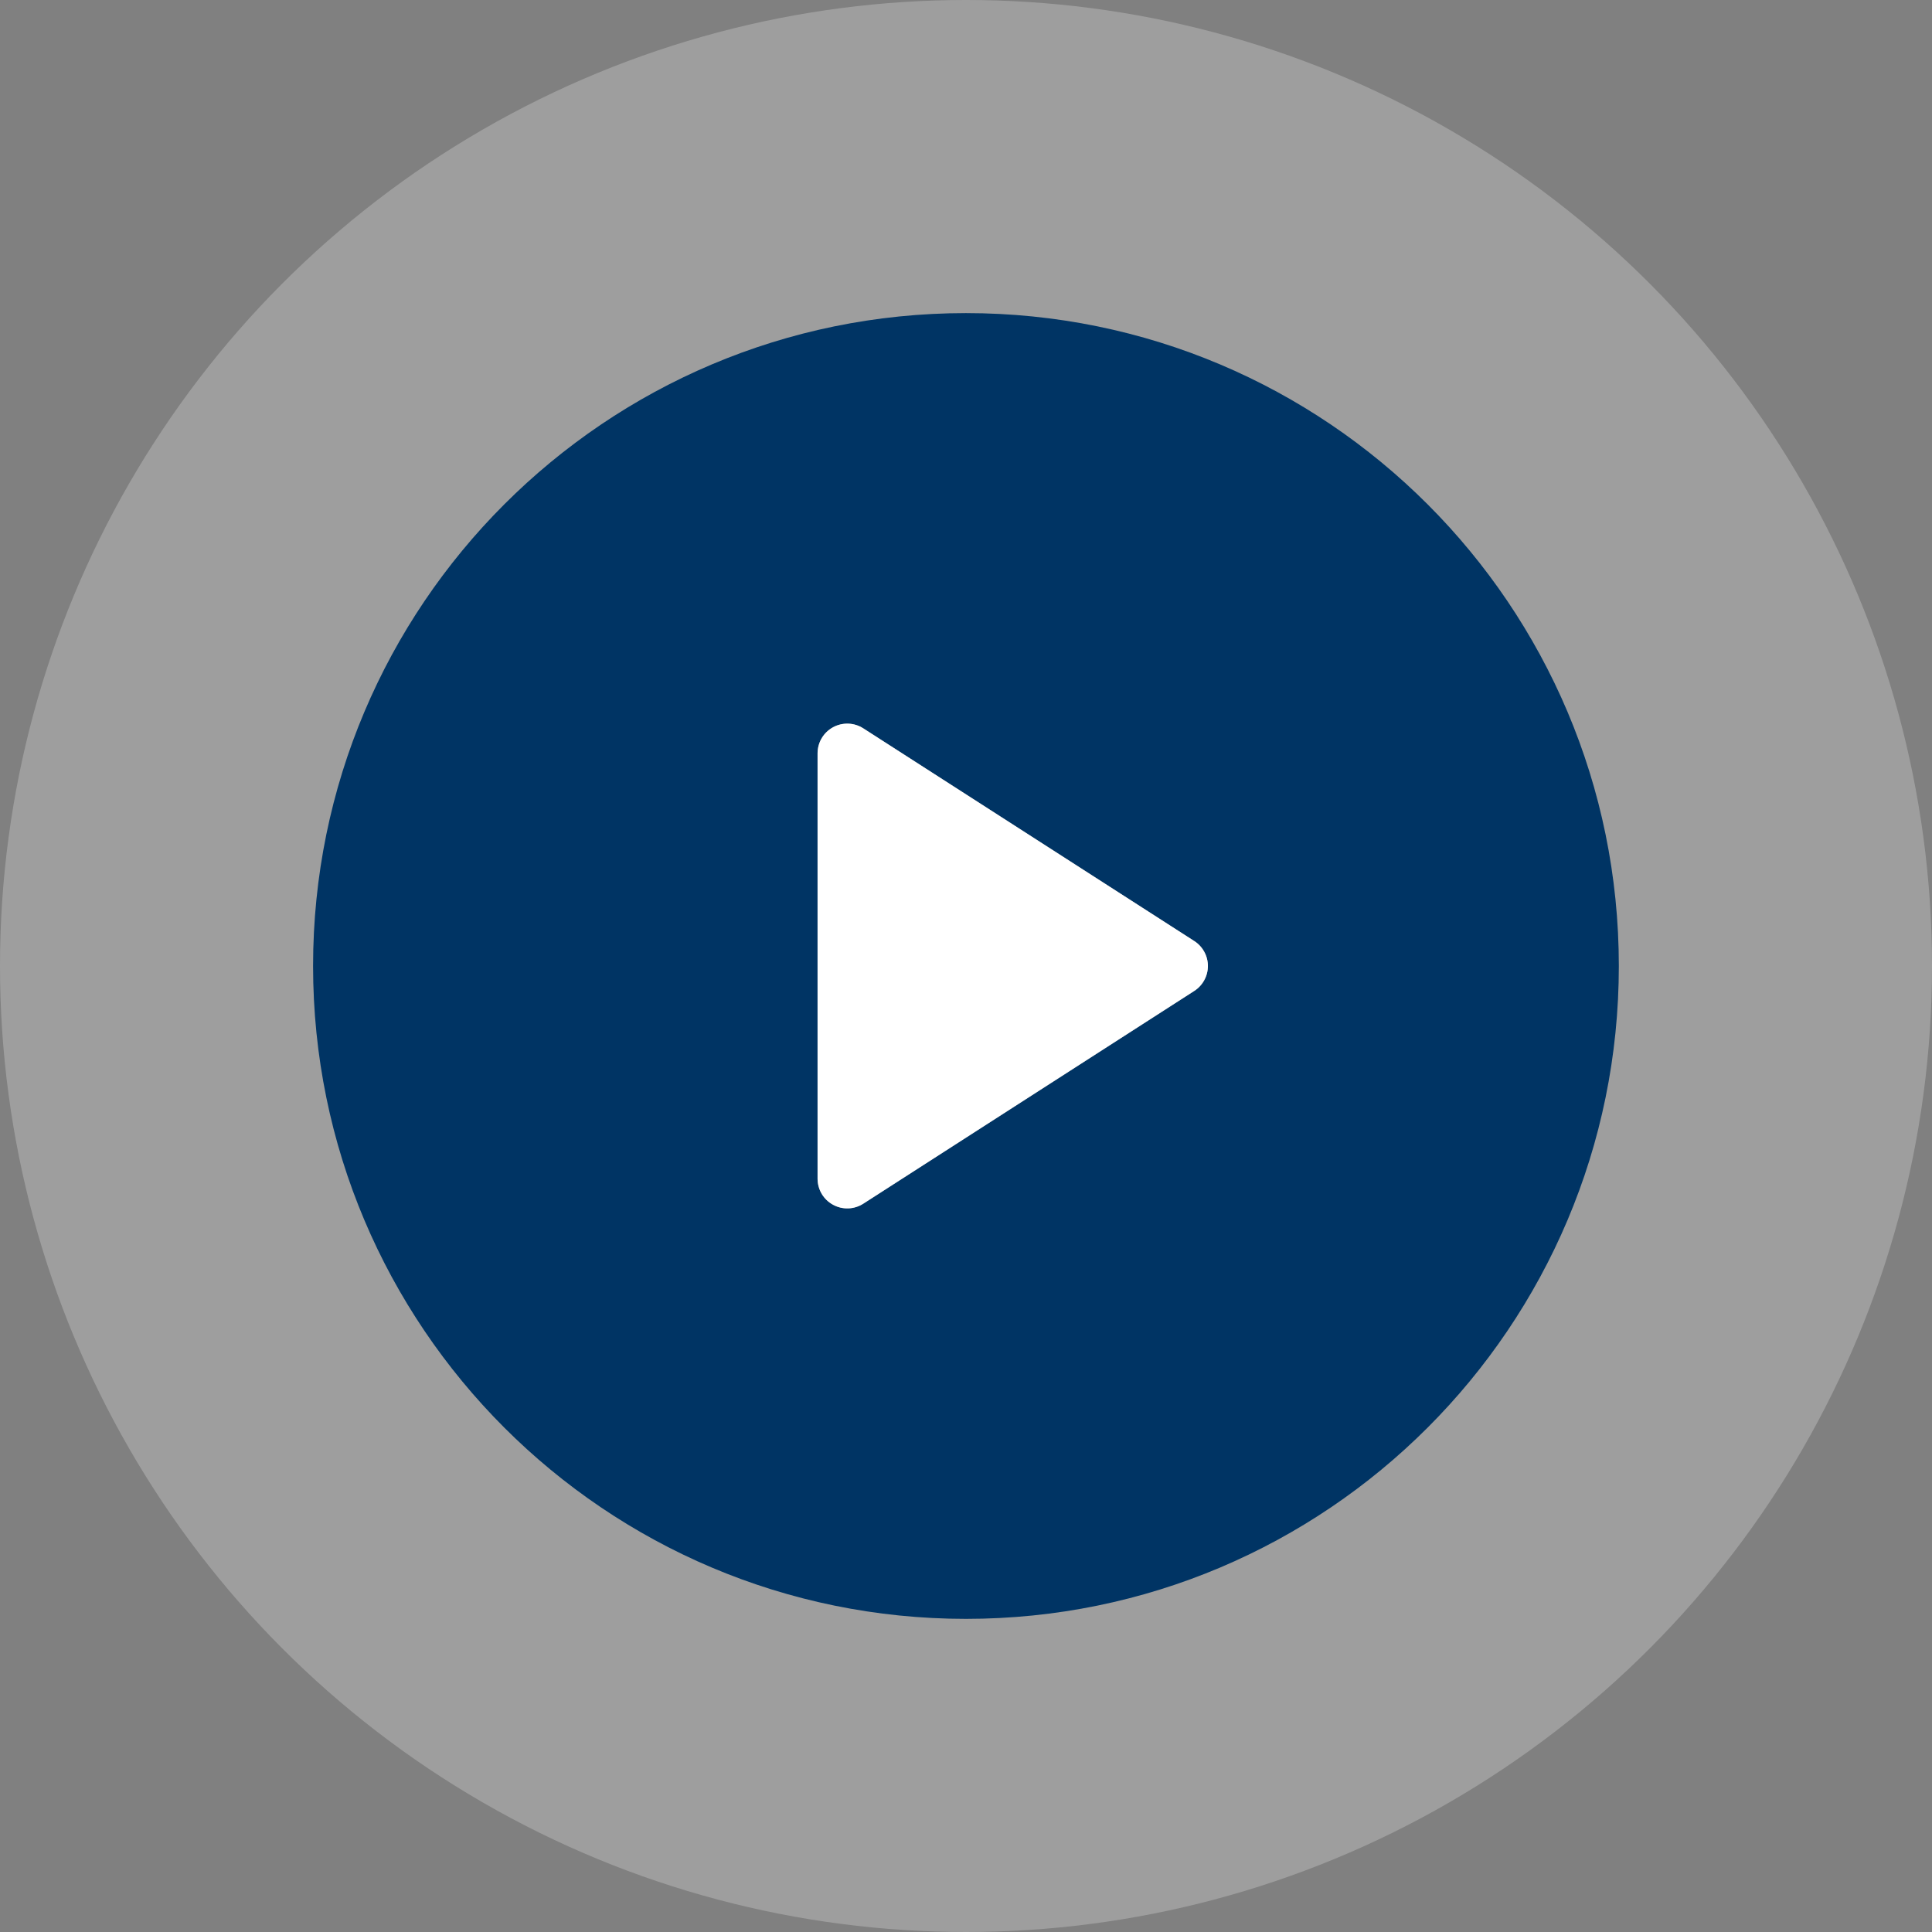
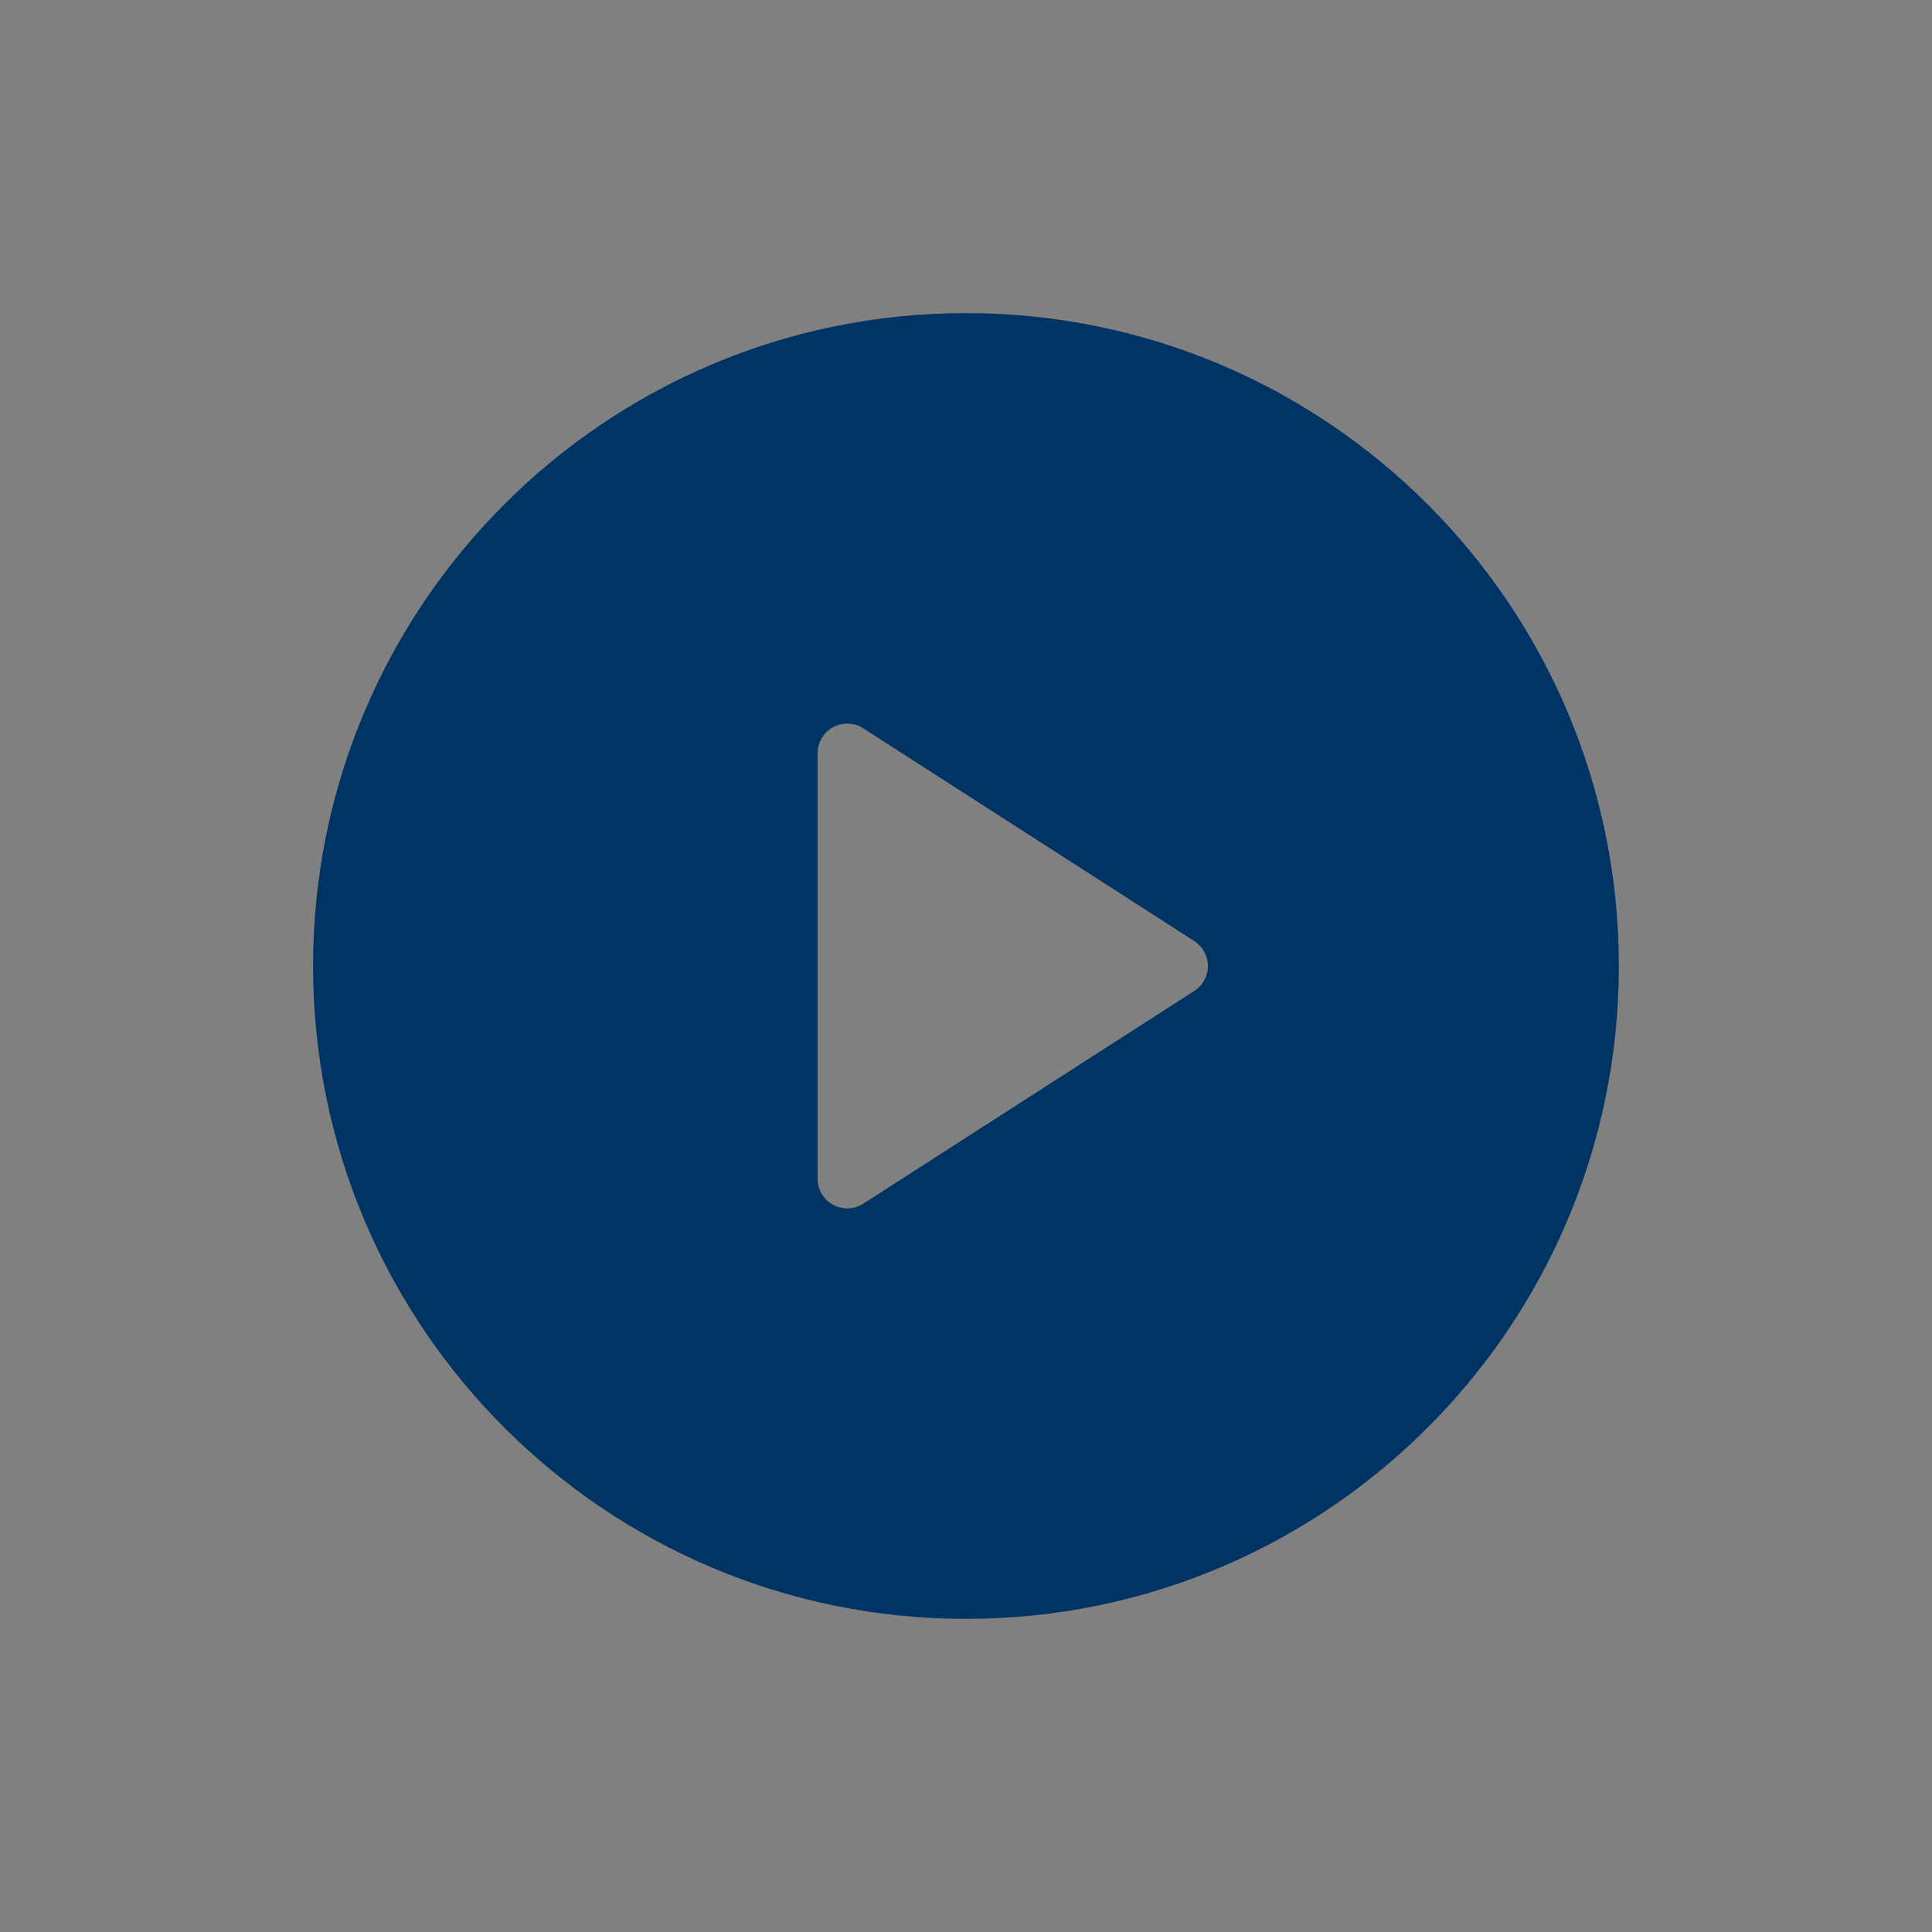
<svg xmlns="http://www.w3.org/2000/svg" width="64" height="64" viewBox="0 0 64 64" fill="none">
  <rect x="0" y="0" width="64" height="64" fill="#808080" stroke="none" />
-   <ellipse opacity="0.24" cx="32" cy="32" rx="32" ry="32" fill="white" />
  <path fill-rule="evenodd" clip-rule="evenodd" d="M31.999 10.372C20.054 10.372 10.371 20.055 10.371 32C10.371 43.944 20.054 53.627 31.999 53.627C43.943 53.627 53.626 43.944 53.626 32C53.626 20.055 43.943 10.372 31.999 10.372ZM27.221 24.452C27.131 24.603 27.084 24.776 27.083 24.953V39.048C27.084 39.224 27.131 39.397 27.221 39.549C27.311 39.7 27.441 39.825 27.596 39.909C27.75 39.994 27.925 40.035 28.101 40.029C28.277 40.023 28.449 39.969 28.597 39.874L39.56 32.827C39.699 32.738 39.813 32.616 39.892 32.471C39.972 32.326 40.013 32.164 40.013 31.999C40.013 31.834 39.972 31.672 39.892 31.528C39.813 31.383 39.699 31.261 39.56 31.172L28.597 24.127C28.449 24.032 28.277 23.978 28.101 23.972C27.925 23.966 27.75 24.007 27.596 24.091C27.441 24.176 27.311 24.3 27.221 24.452Z" fill="#003464" />
-   <path d="M27.083 24.953C27.084 24.776 27.131 24.603 27.221 24.452C27.311 24.3 27.441 24.176 27.596 24.091C27.75 24.007 27.925 23.966 28.101 23.972C28.277 23.978 28.449 24.032 28.597 24.127L39.56 31.172C39.699 31.261 39.813 31.383 39.892 31.528C39.972 31.672 40.013 31.834 40.013 31.999C40.013 32.164 39.972 32.326 39.892 32.471C39.813 32.616 39.699 32.738 39.56 32.827L28.597 39.874C28.449 39.969 28.277 40.023 28.101 40.029C27.925 40.035 27.75 39.994 27.596 39.909C27.441 39.825 27.311 39.7 27.221 39.549C27.131 39.397 27.084 39.224 27.083 39.048V24.953Z" fill="white" />
</svg>